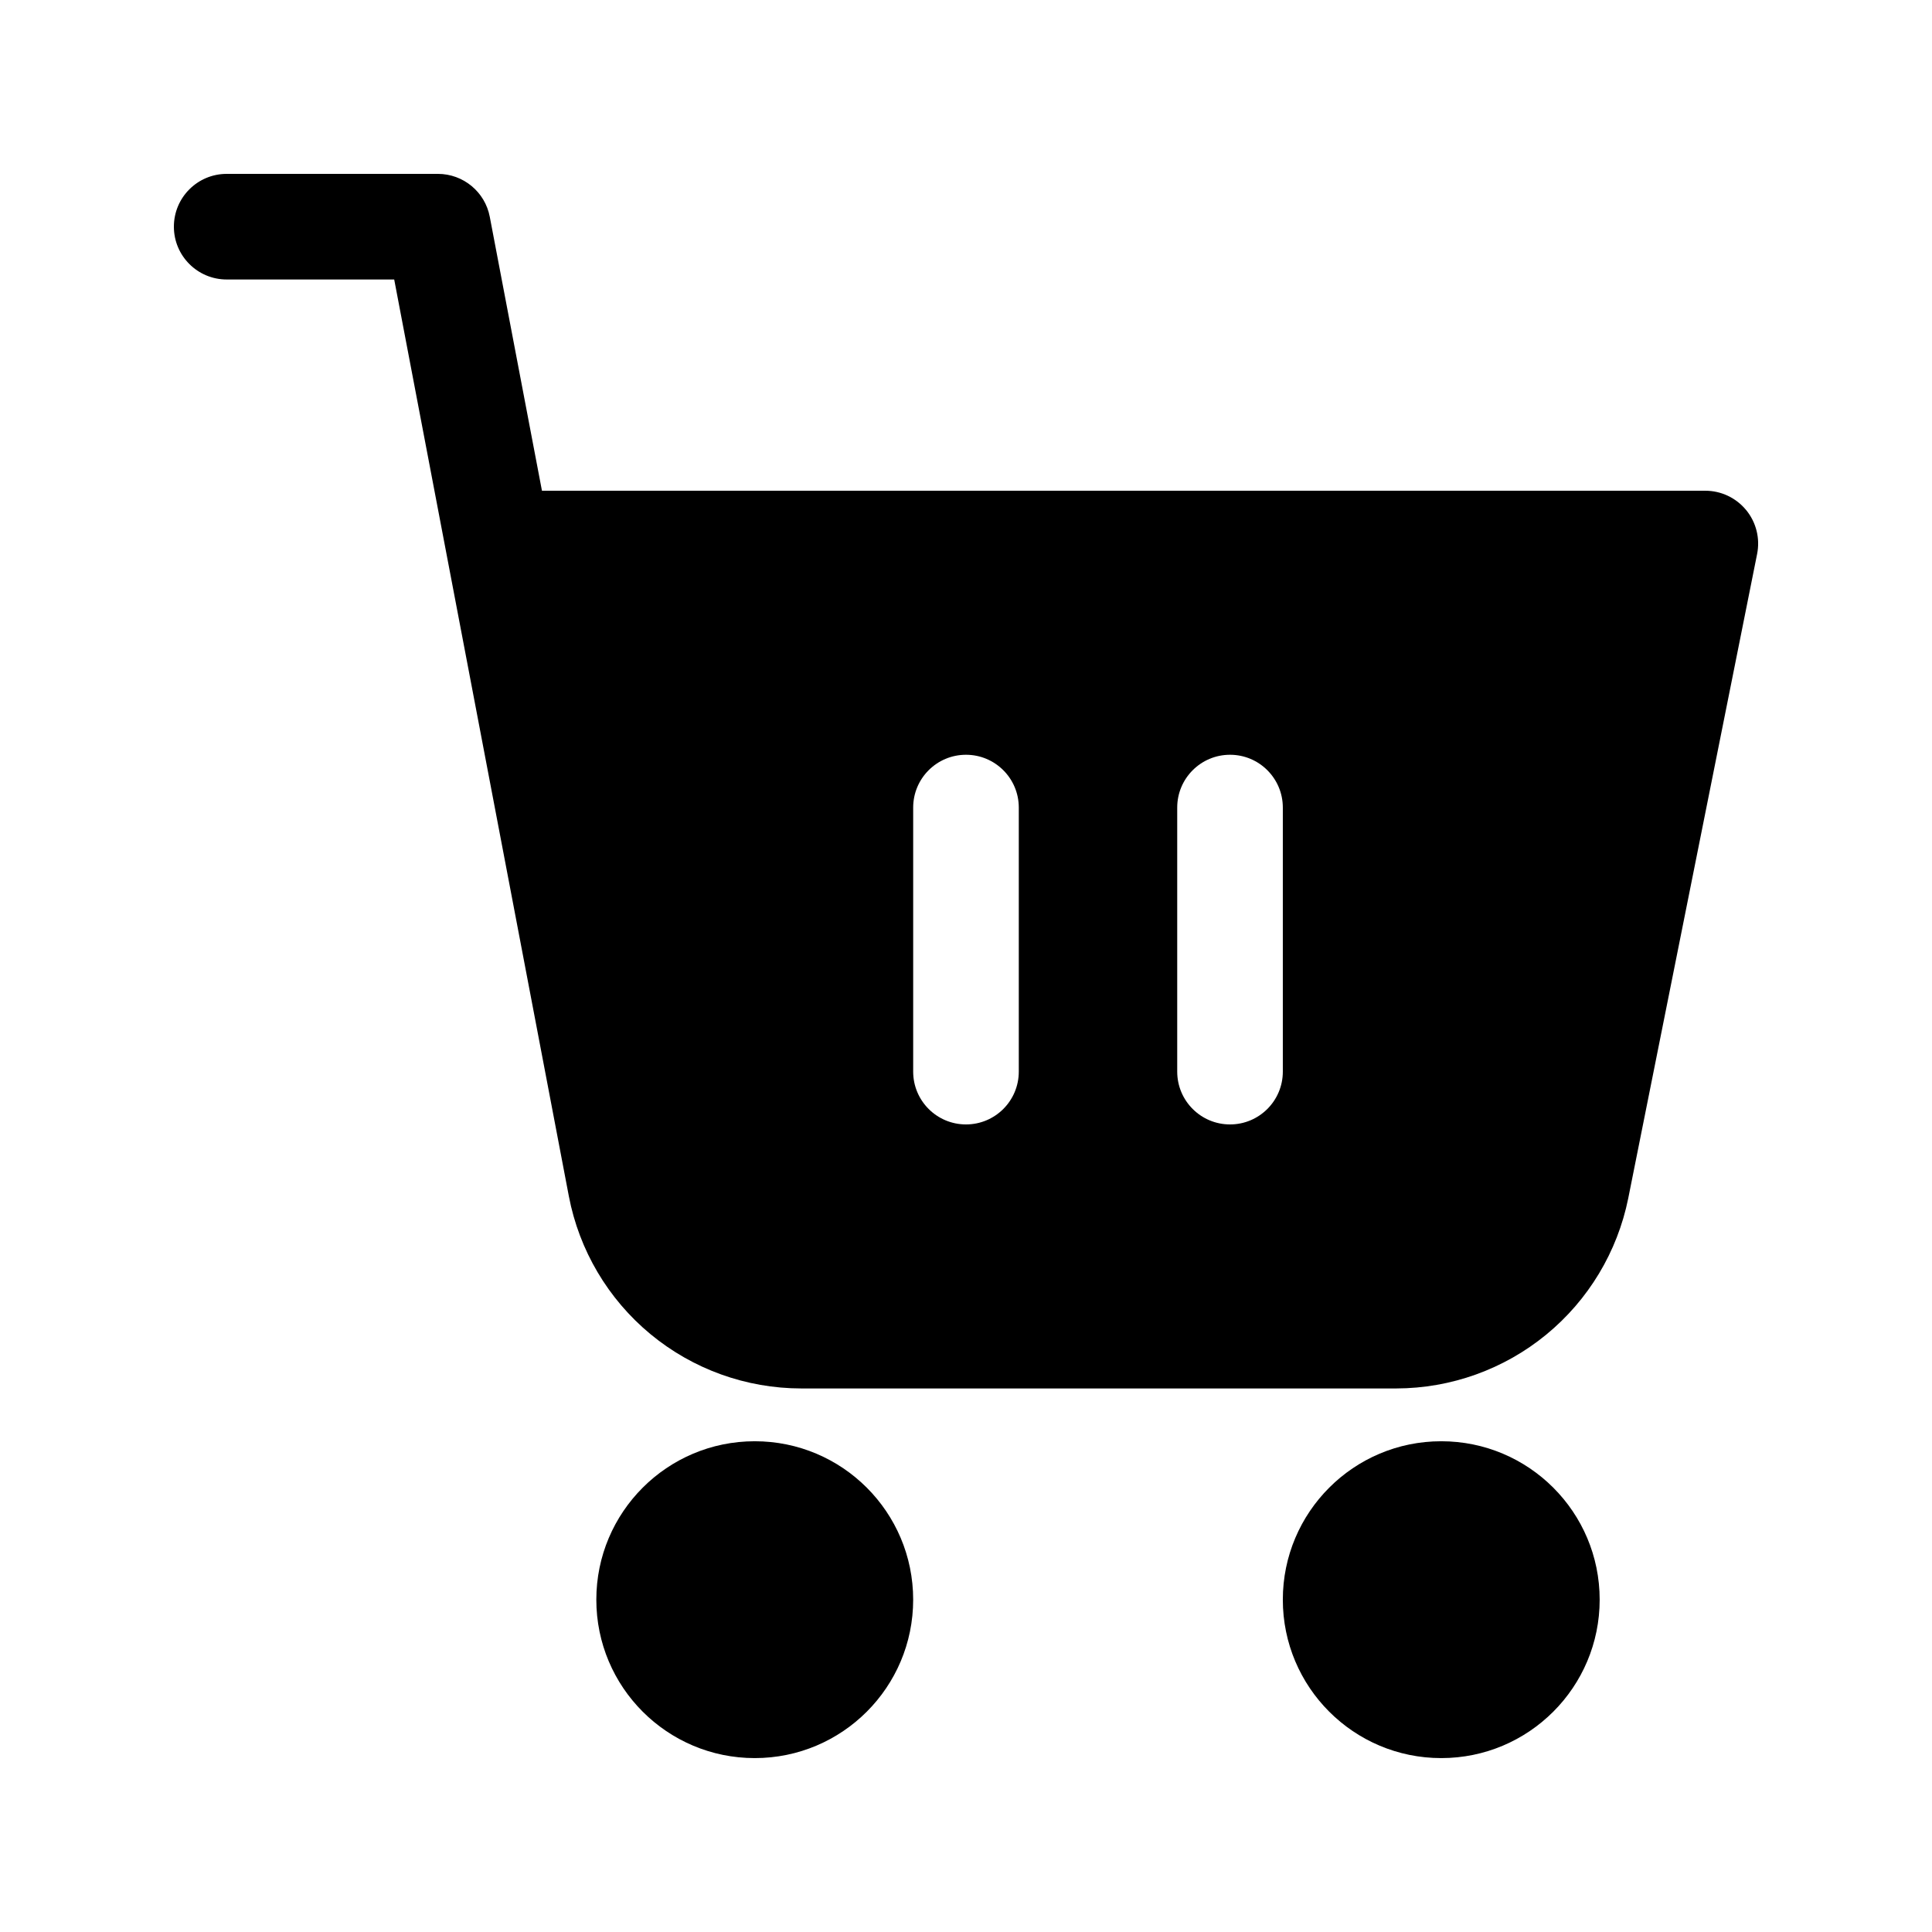
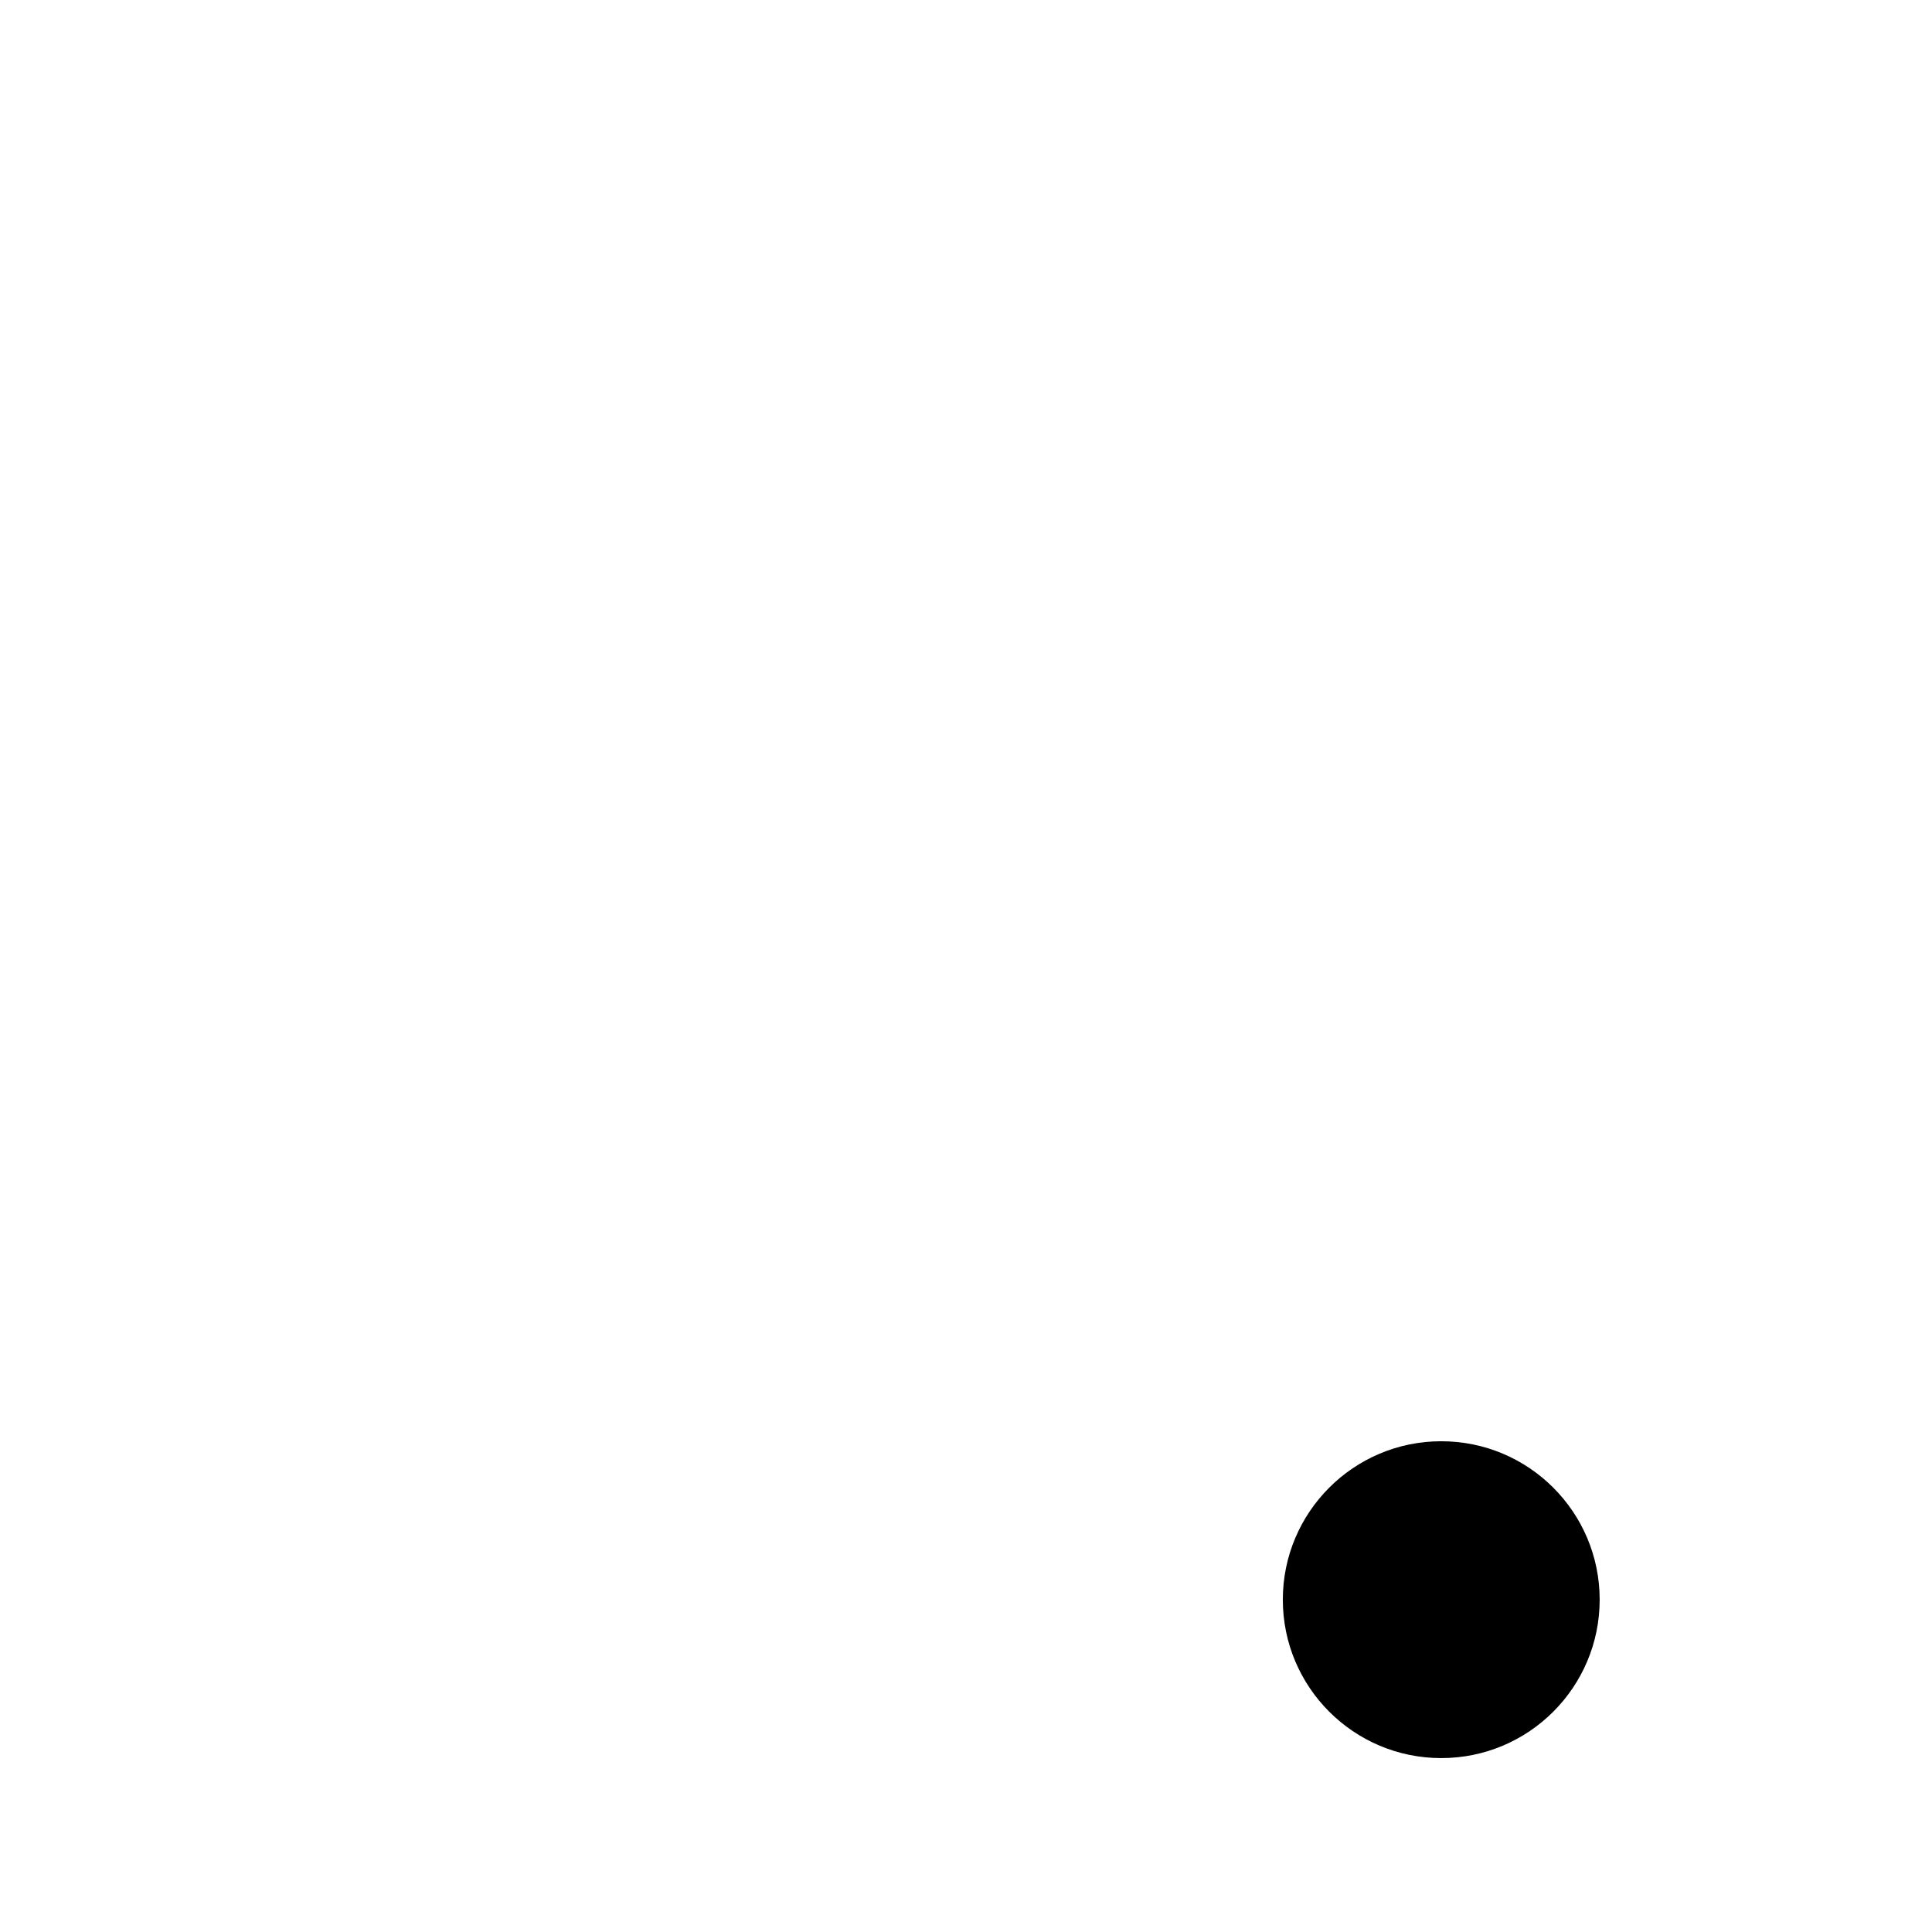
<svg xmlns="http://www.w3.org/2000/svg" fill="#000000" width="800px" height="800px" version="1.1" viewBox="144 144 512 512">
  <g>
-     <path d="m386 567.93c0 23.188-18.797 41.984-41.984 41.984s-41.984-18.797-41.984-41.984 18.797-41.984 41.984-41.984 41.984 18.797 41.984 41.984" />
    <path d="m567.93 567.93c0 23.188-18.797 41.984-41.984 41.984-23.184 0-41.984-18.797-41.984-41.984s18.801-41.984 41.984-41.984c23.188 0 41.984 18.797 41.984 41.984" />
-     <path d="m606.74 279.17c-2.656-3.242-6.625-5.121-10.816-5.121h-308.3l-13.828-72.59c-1.254-6.602-7.023-11.375-13.742-11.379h-55.977c-7.731 0-13.996 6.266-13.996 13.996 0 7.727 6.266 13.992 13.996 13.992h44.391l46.281 242.93c2.738 14.328 10.383 27.254 21.621 36.555 11.238 9.297 25.367 14.391 39.953 14.402h157.71c14.48-0.031 28.508-5.062 39.707-14.242 11.199-9.18 18.887-21.945 21.758-36.141l34.148-170.73c0.84-4.129-0.227-8.414-2.898-11.672zm-192.75 148.82c0 7.731-6.266 13.996-13.992 13.996-7.731 0-13.996-6.266-13.996-13.996v-69.973c0-7.731 6.266-13.996 13.996-13.996 7.727 0 13.992 6.266 13.992 13.996zm69.973 0c0 7.731-6.266 13.996-13.992 13.996-7.731 0-13.996-6.266-13.996-13.996v-69.973c0-7.731 6.266-13.996 13.996-13.996 7.727 0 13.992 6.266 13.992 13.996z" />
  </g>
</svg>